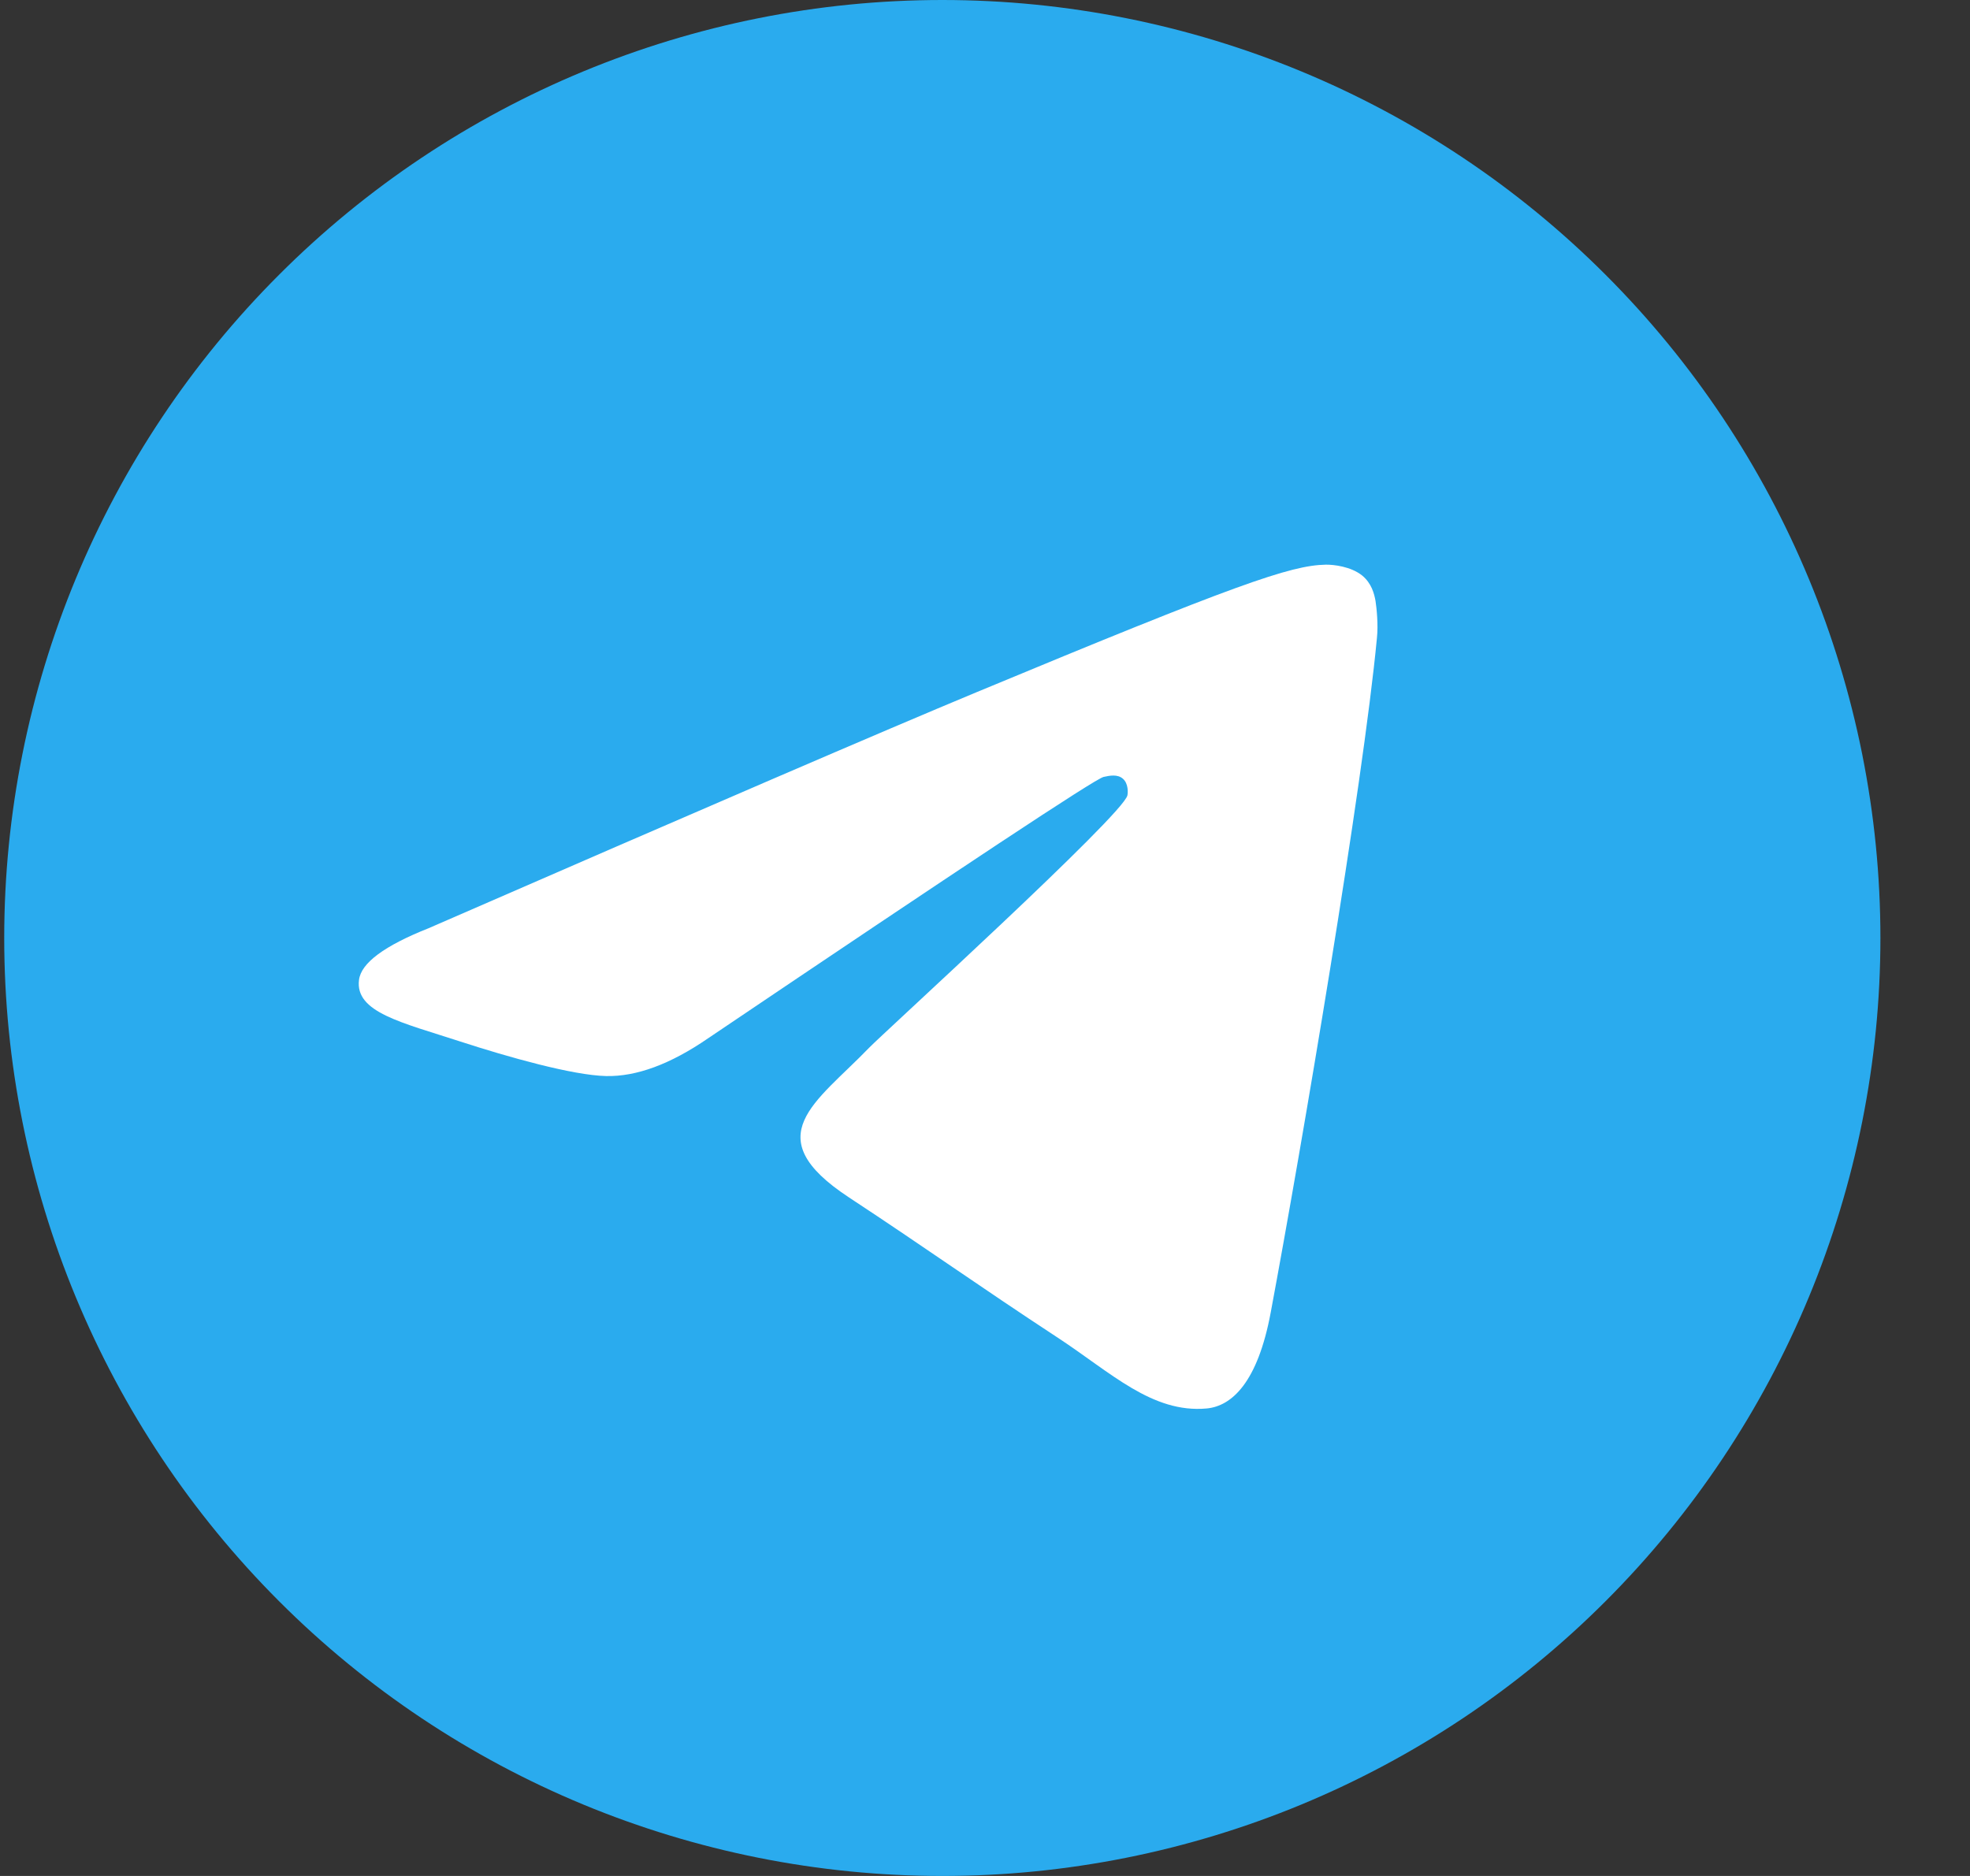
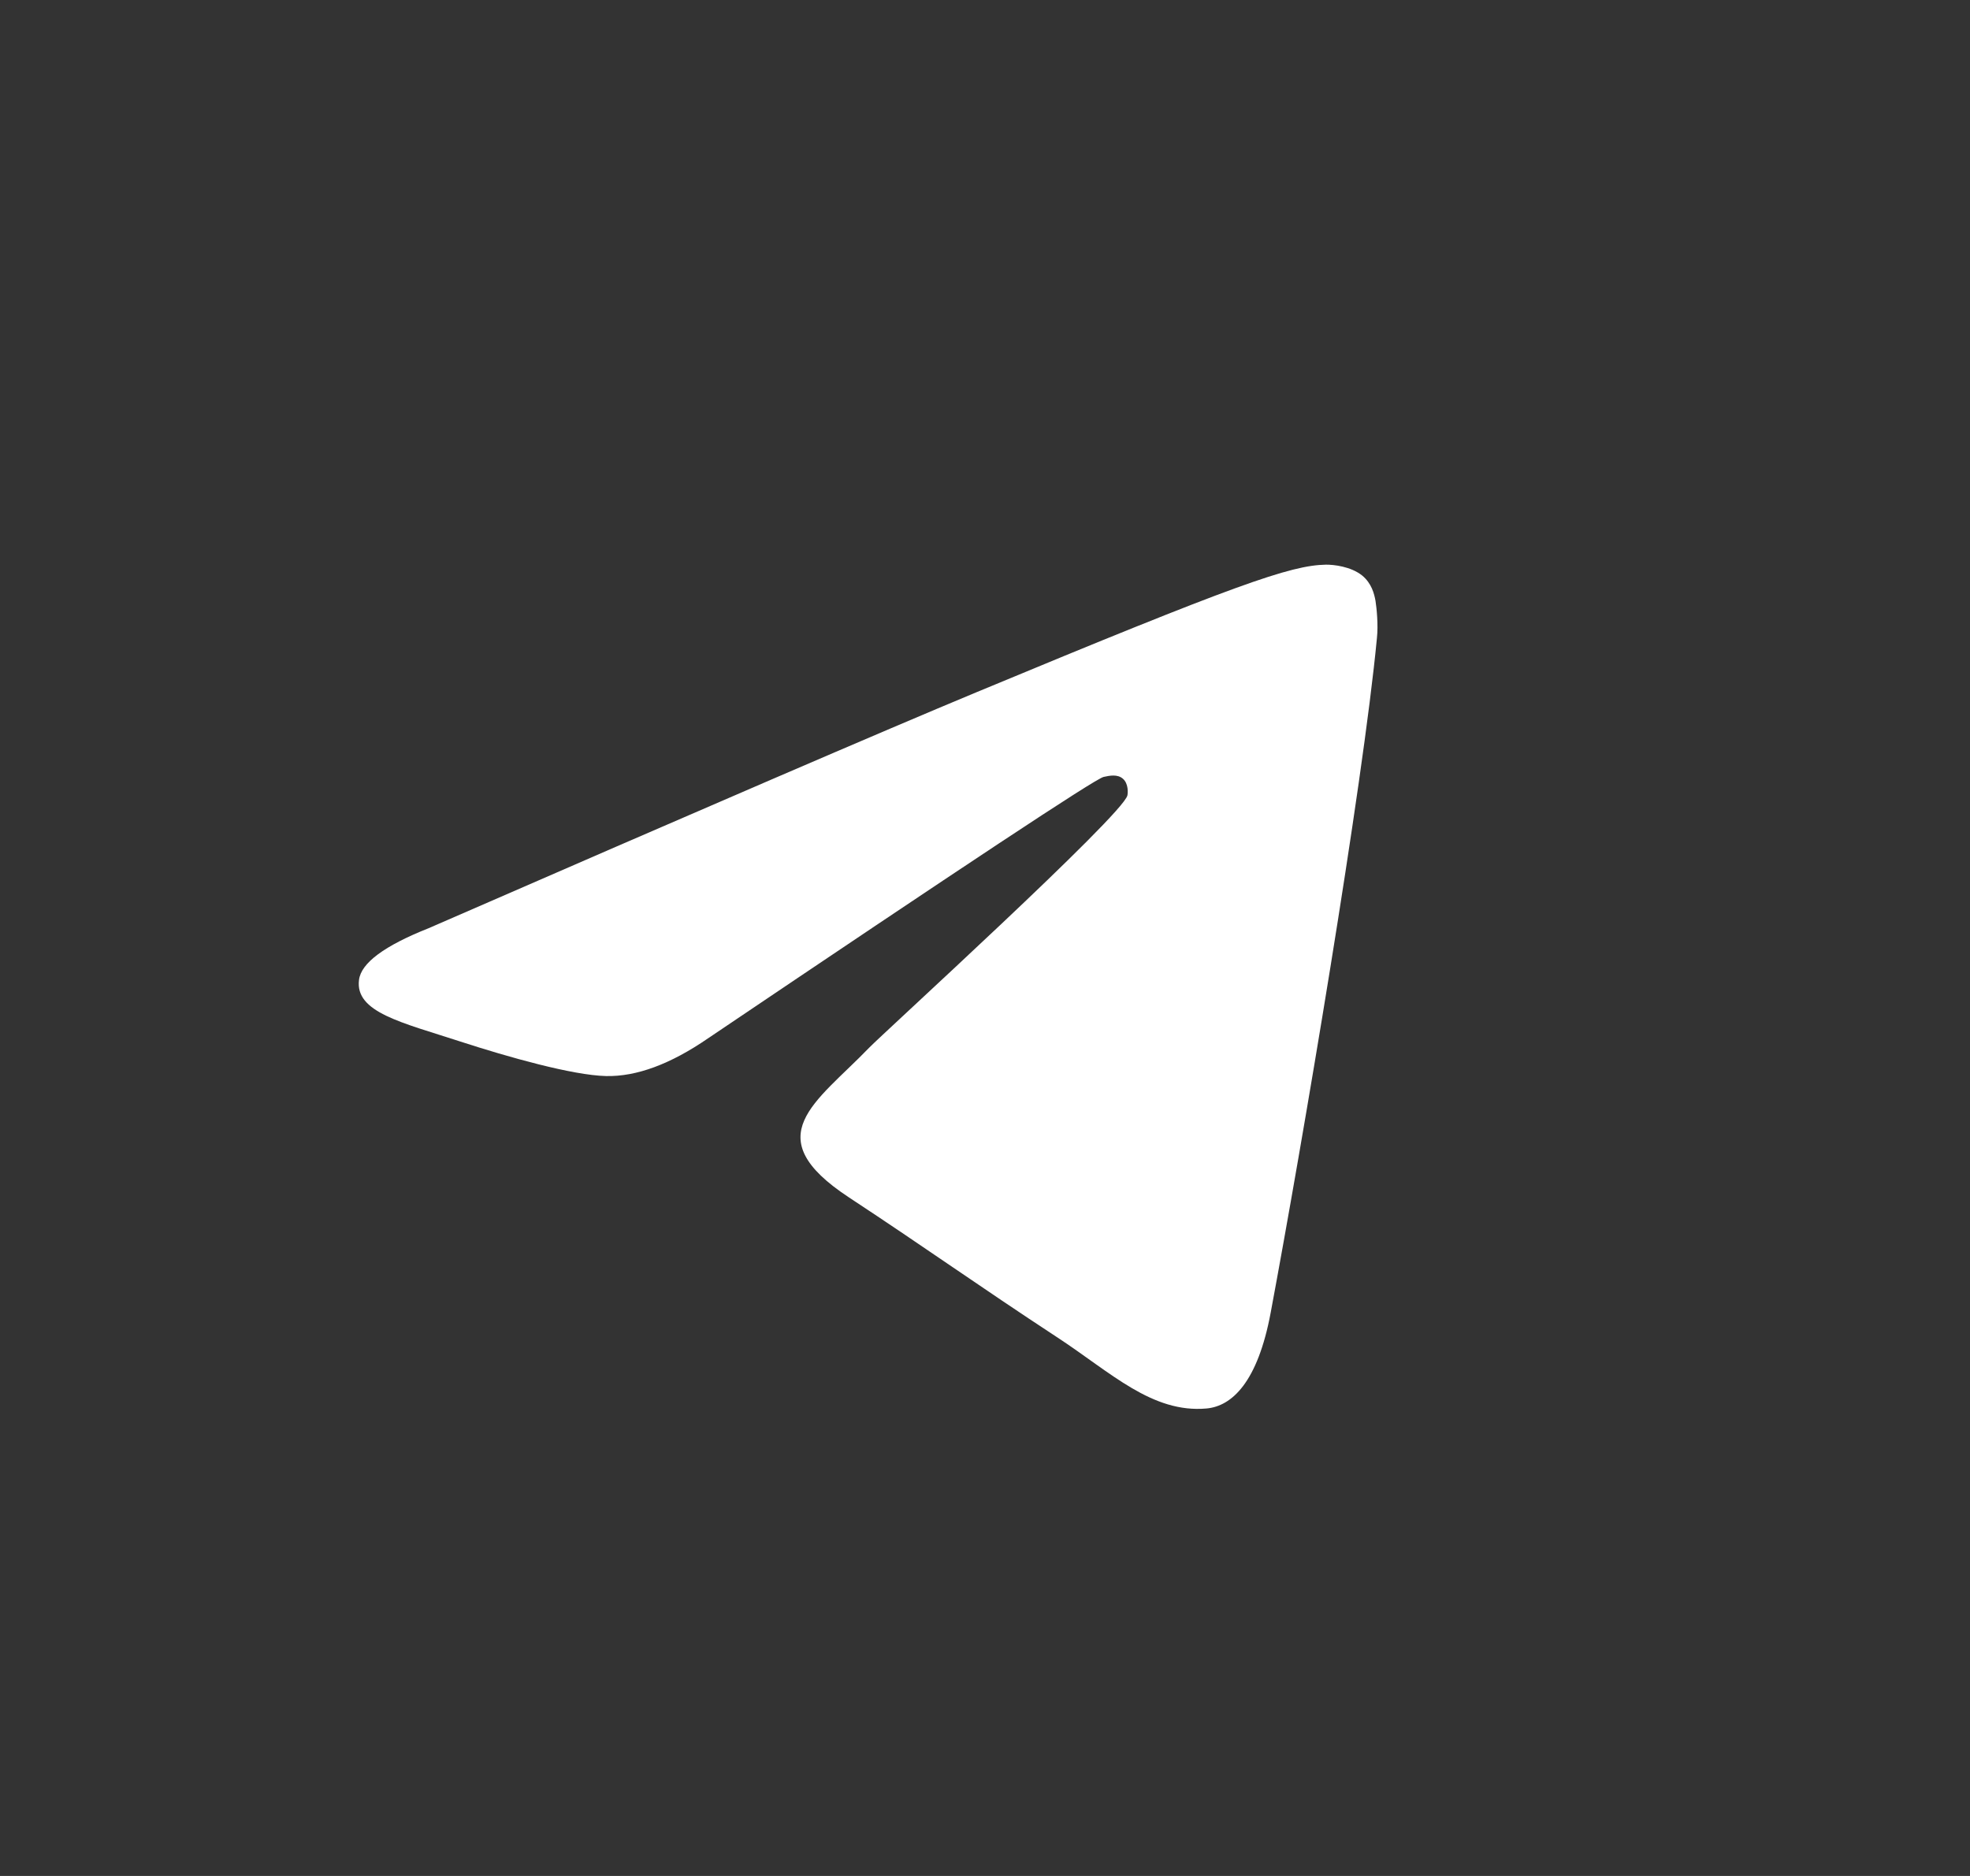
<svg xmlns="http://www.w3.org/2000/svg" width="21" height="20" viewBox="0 0 21 20" fill="none">
  <rect x="0" y="0" width="21" height="20" fill="#333333" stroke="none" />
-   <path d="M10.045 0C7.393 0 4.848 1.054 2.975 2.929C1.099 4.804 0.045 7.348 0.045 10C0.045 12.651 1.1 15.196 2.975 17.071C4.848 18.946 7.393 20 10.045 20C12.697 20 15.242 18.946 17.115 17.071C18.99 15.196 20.045 12.651 20.045 10C20.045 7.349 18.99 4.804 17.115 2.929C15.242 1.054 12.697 0 10.045 0Z" fill="url(#paint0_linear_41_132)" />
  <path d="M4.571 9.895C7.486 8.625 9.43 7.787 10.402 7.383C13.18 6.228 13.757 6.027 14.133 6.02C14.216 6.019 14.4 6.039 14.521 6.136C14.621 6.219 14.649 6.329 14.663 6.407C14.675 6.485 14.693 6.662 14.678 6.801C14.528 8.382 13.877 12.219 13.546 13.991C13.407 14.74 13.13 14.991 12.863 15.016C12.282 15.069 11.841 14.632 11.278 14.263C10.399 13.686 9.902 13.327 9.047 12.764C8.06 12.114 8.7 11.756 9.263 11.172C9.41 11.019 11.969 8.691 12.018 8.48C12.024 8.454 12.03 8.355 11.971 8.303C11.913 8.251 11.827 8.269 11.764 8.283C11.675 8.303 10.271 9.233 7.546 11.071C7.147 11.345 6.786 11.479 6.461 11.472C6.105 11.464 5.418 11.27 4.907 11.104C4.282 10.9 3.783 10.793 3.827 10.447C3.849 10.267 4.097 10.083 4.571 9.895Z" fill="white" />
  <defs>
    <linearGradient id="paint0_linear_41_132" x1="1000.04" y1="0" x2="1000.04" y2="2000" gradientUnits="userSpaceOnUse">
      <stop stop-color="#2AABEE" />
      <stop offset="1" stop-color="#229ED9" />
    </linearGradient>
  </defs>
</svg>